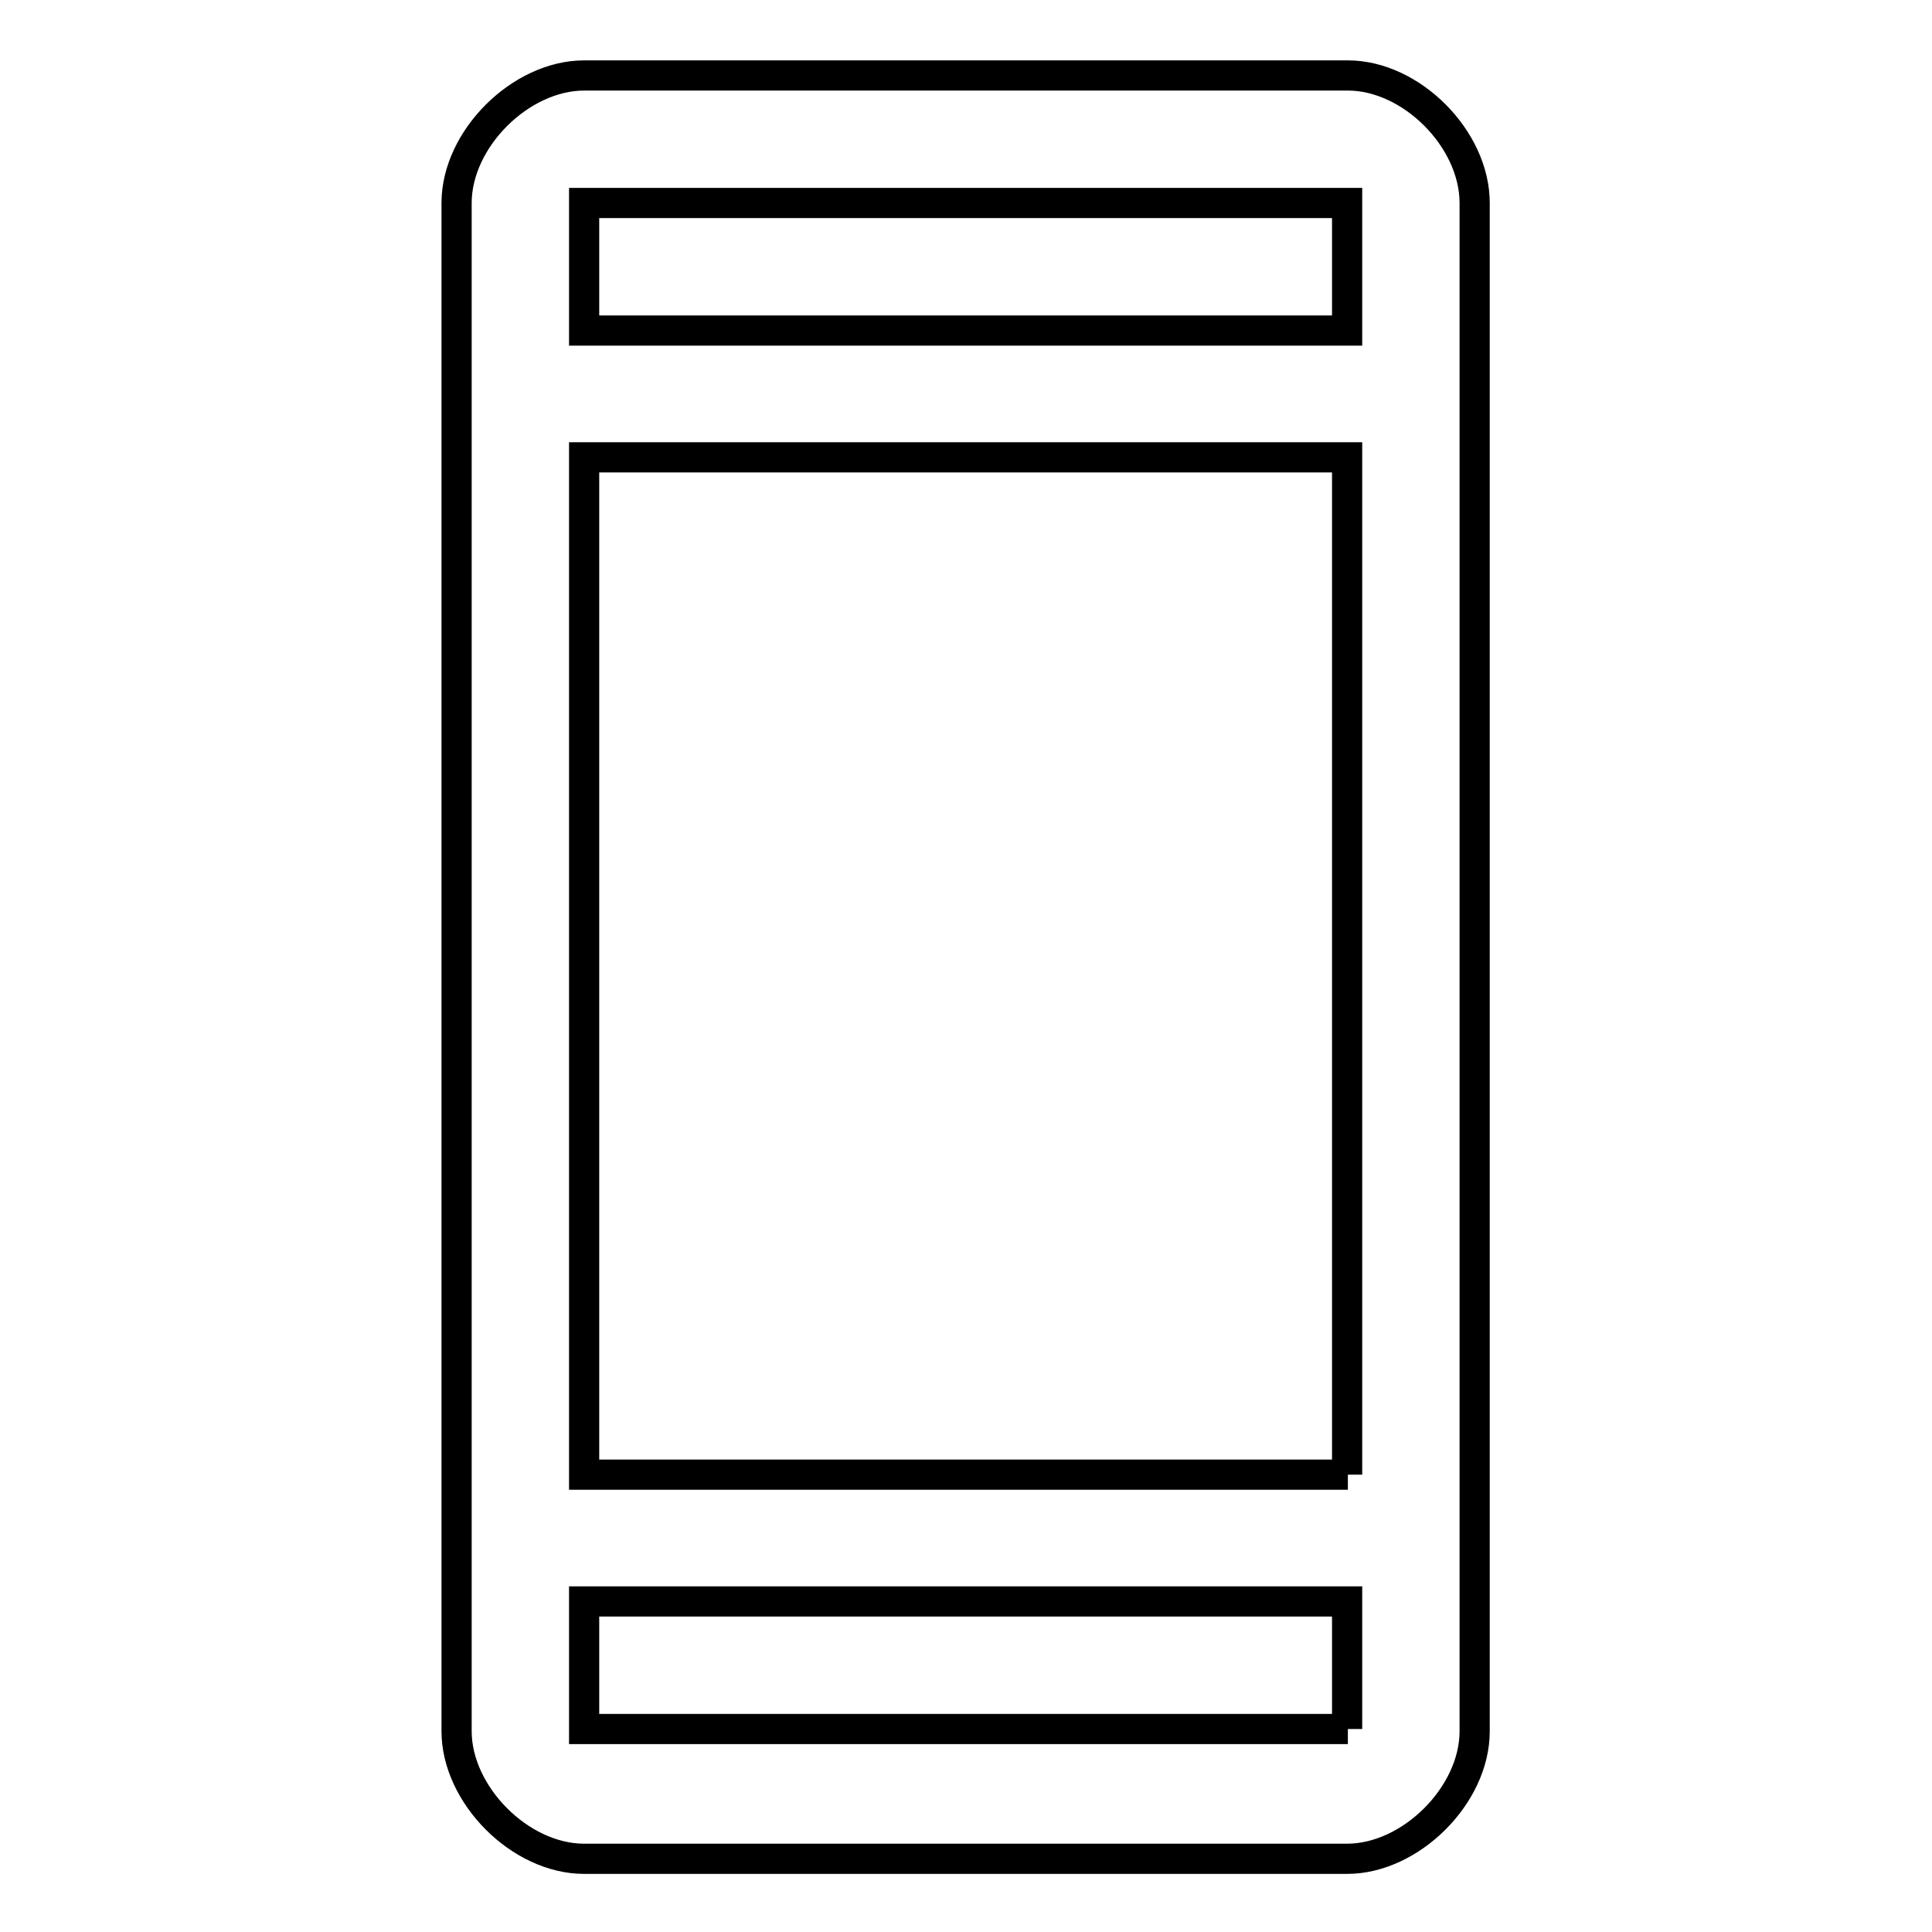
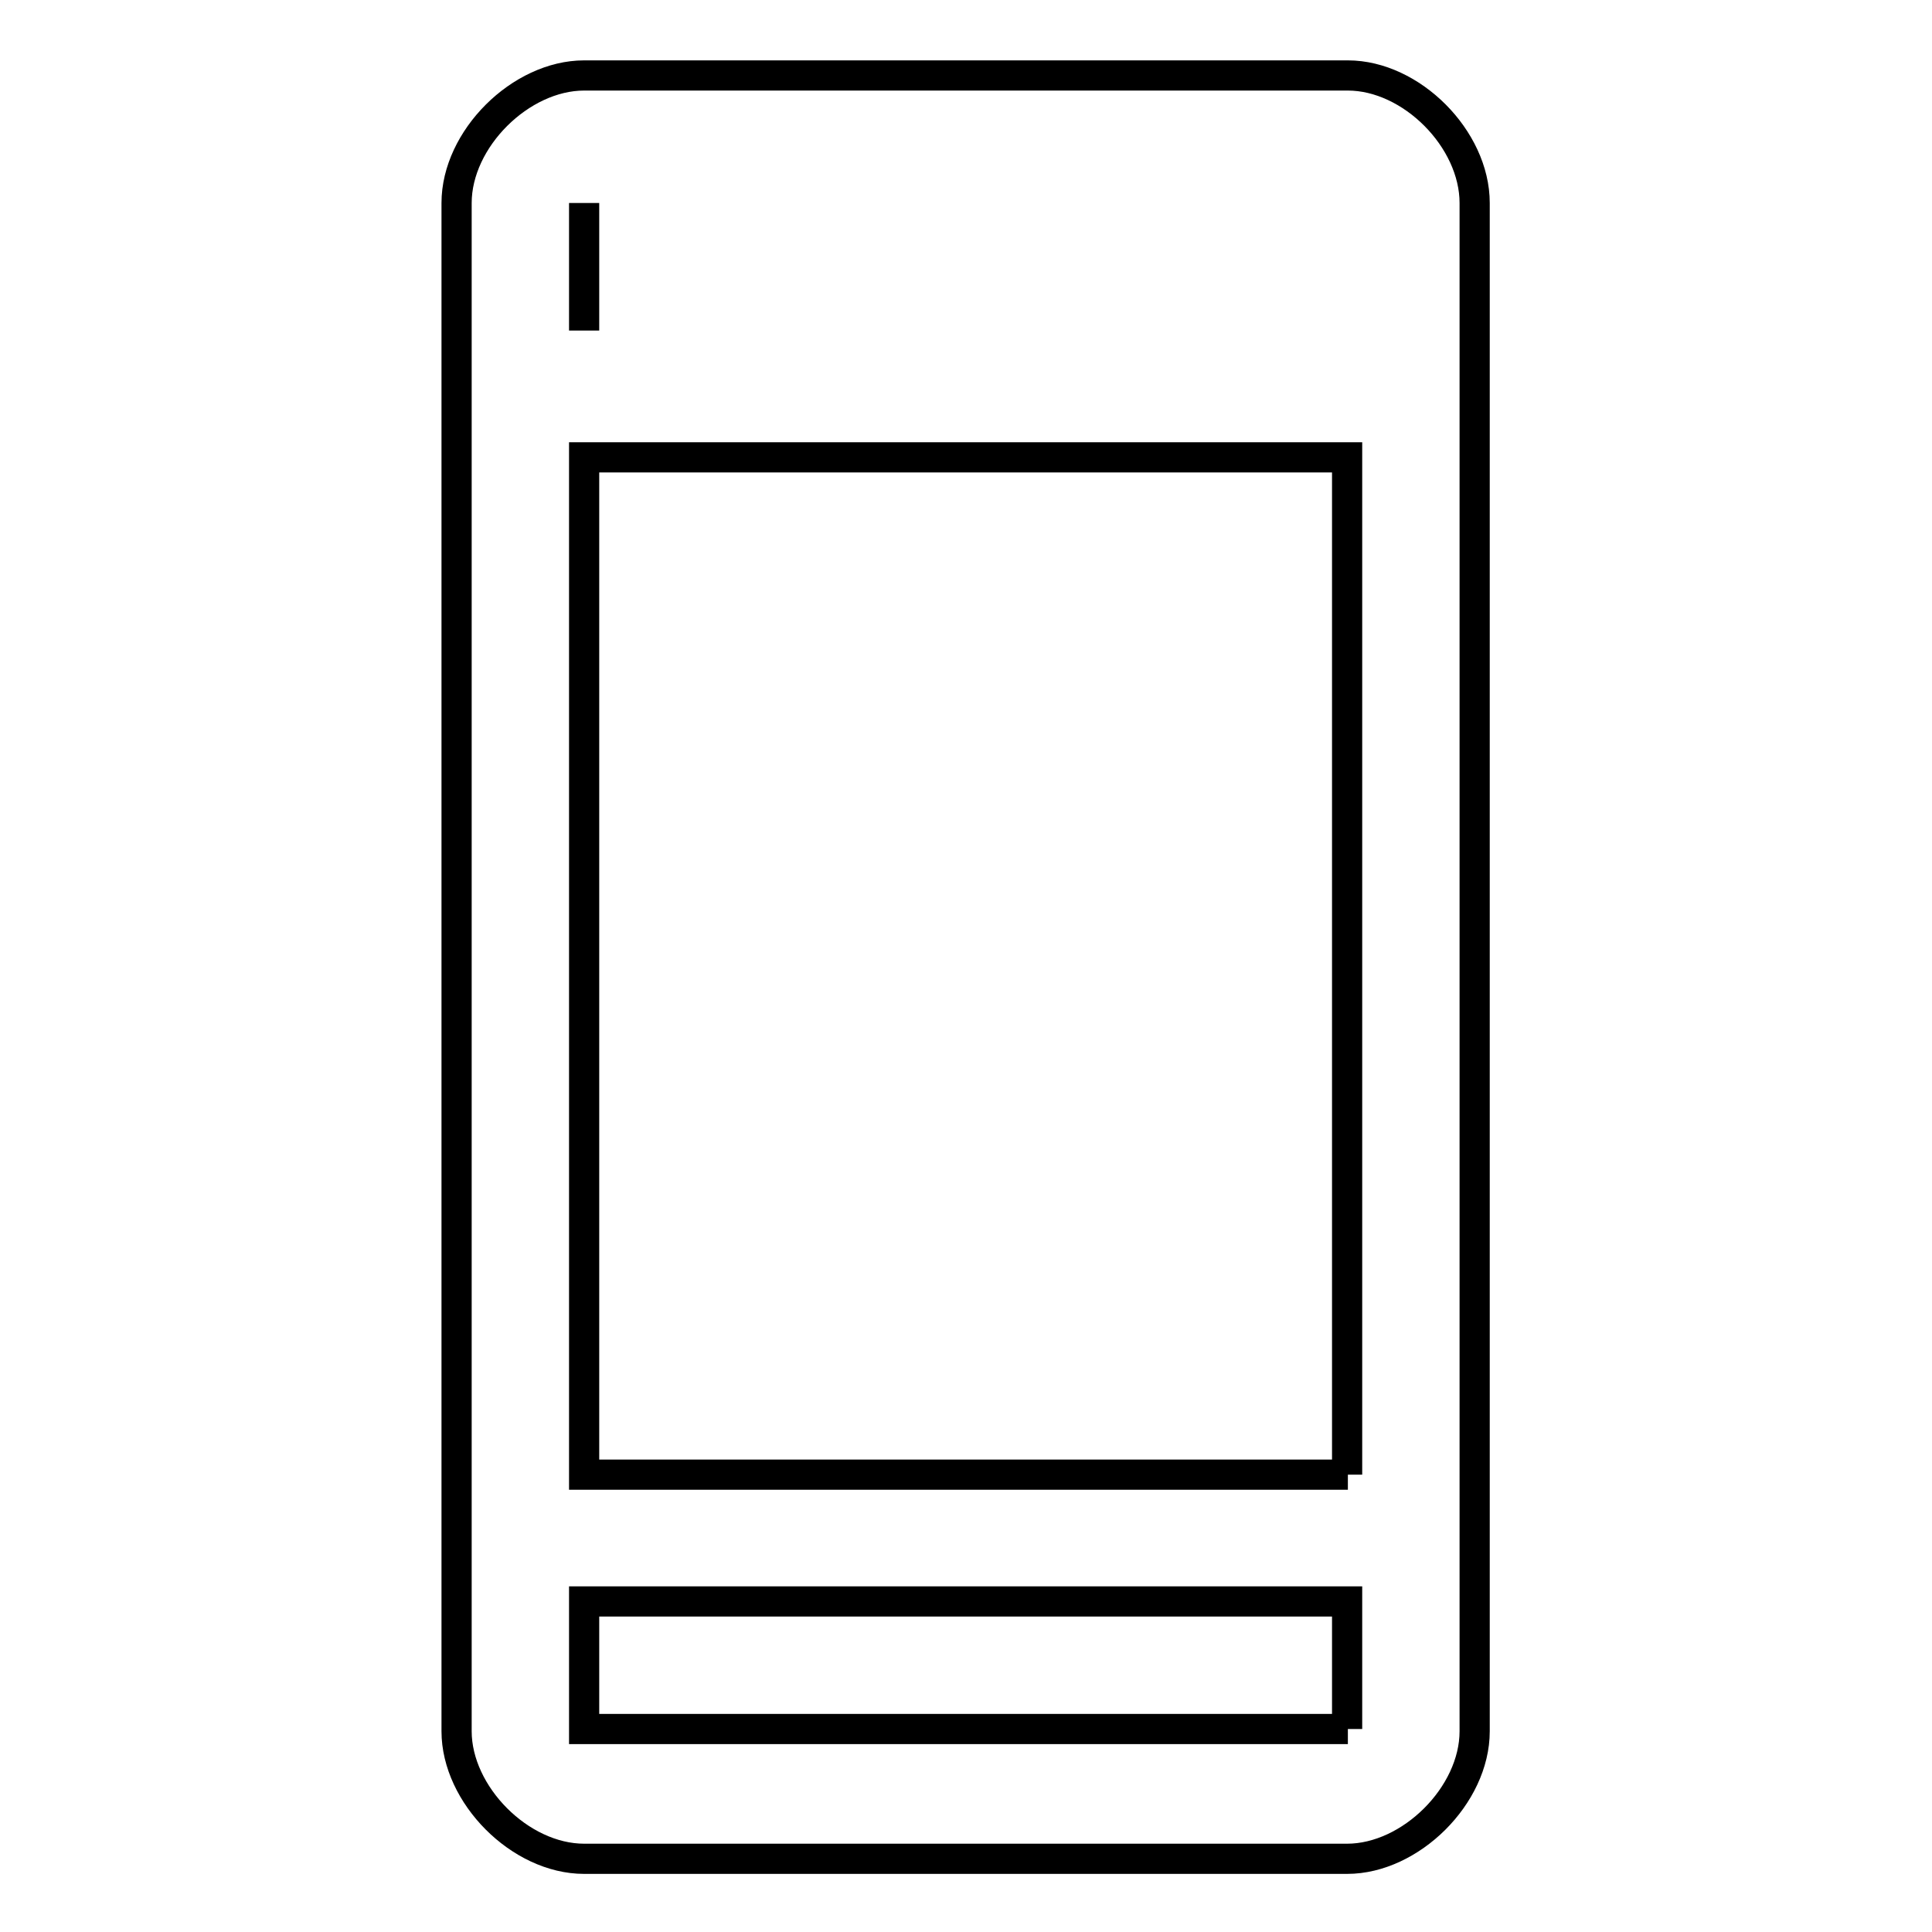
<svg xmlns="http://www.w3.org/2000/svg" version="1.1" x="0px" y="0px" viewBox="0 0 256 256" enable-background="new 0 0 256 256" xml:space="preserve">
  <g>
-     <path stroke-width="4" fill-opacity="0" stroke="#000000" d="M178.6,10H77.4c-8.4,0-16.9,8.4-16.9,16.9v16.9v16.9v134.9v16.9v16.9c0,8.4,8.4,16.9,16.9,16.9h101.1 c8.4,0,16.9-8.4,16.9-16.9v-16.9v-16.9V60.6V43.7V26.9C195.4,18.4,187,10,178.6,10z M178.6,229.1H77.4v-16.9h101.1V229.1z  M178.6,195.4H77.4V60.6h101.1V195.4z M77.4,43.7V26.9h101.1v16.9H77.4z" />
+     <path stroke-width="4" fill-opacity="0" stroke="#000000" d="M178.6,10H77.4c-8.4,0-16.9,8.4-16.9,16.9v16.9v16.9v134.9v16.9v16.9c0,8.4,8.4,16.9,16.9,16.9h101.1 c8.4,0,16.9-8.4,16.9-16.9v-16.9v-16.9V60.6V43.7V26.9C195.4,18.4,187,10,178.6,10z M178.6,229.1H77.4v-16.9h101.1V229.1z  M178.6,195.4H77.4V60.6h101.1V195.4z M77.4,43.7V26.9v16.9H77.4z" />
  </g>
</svg>